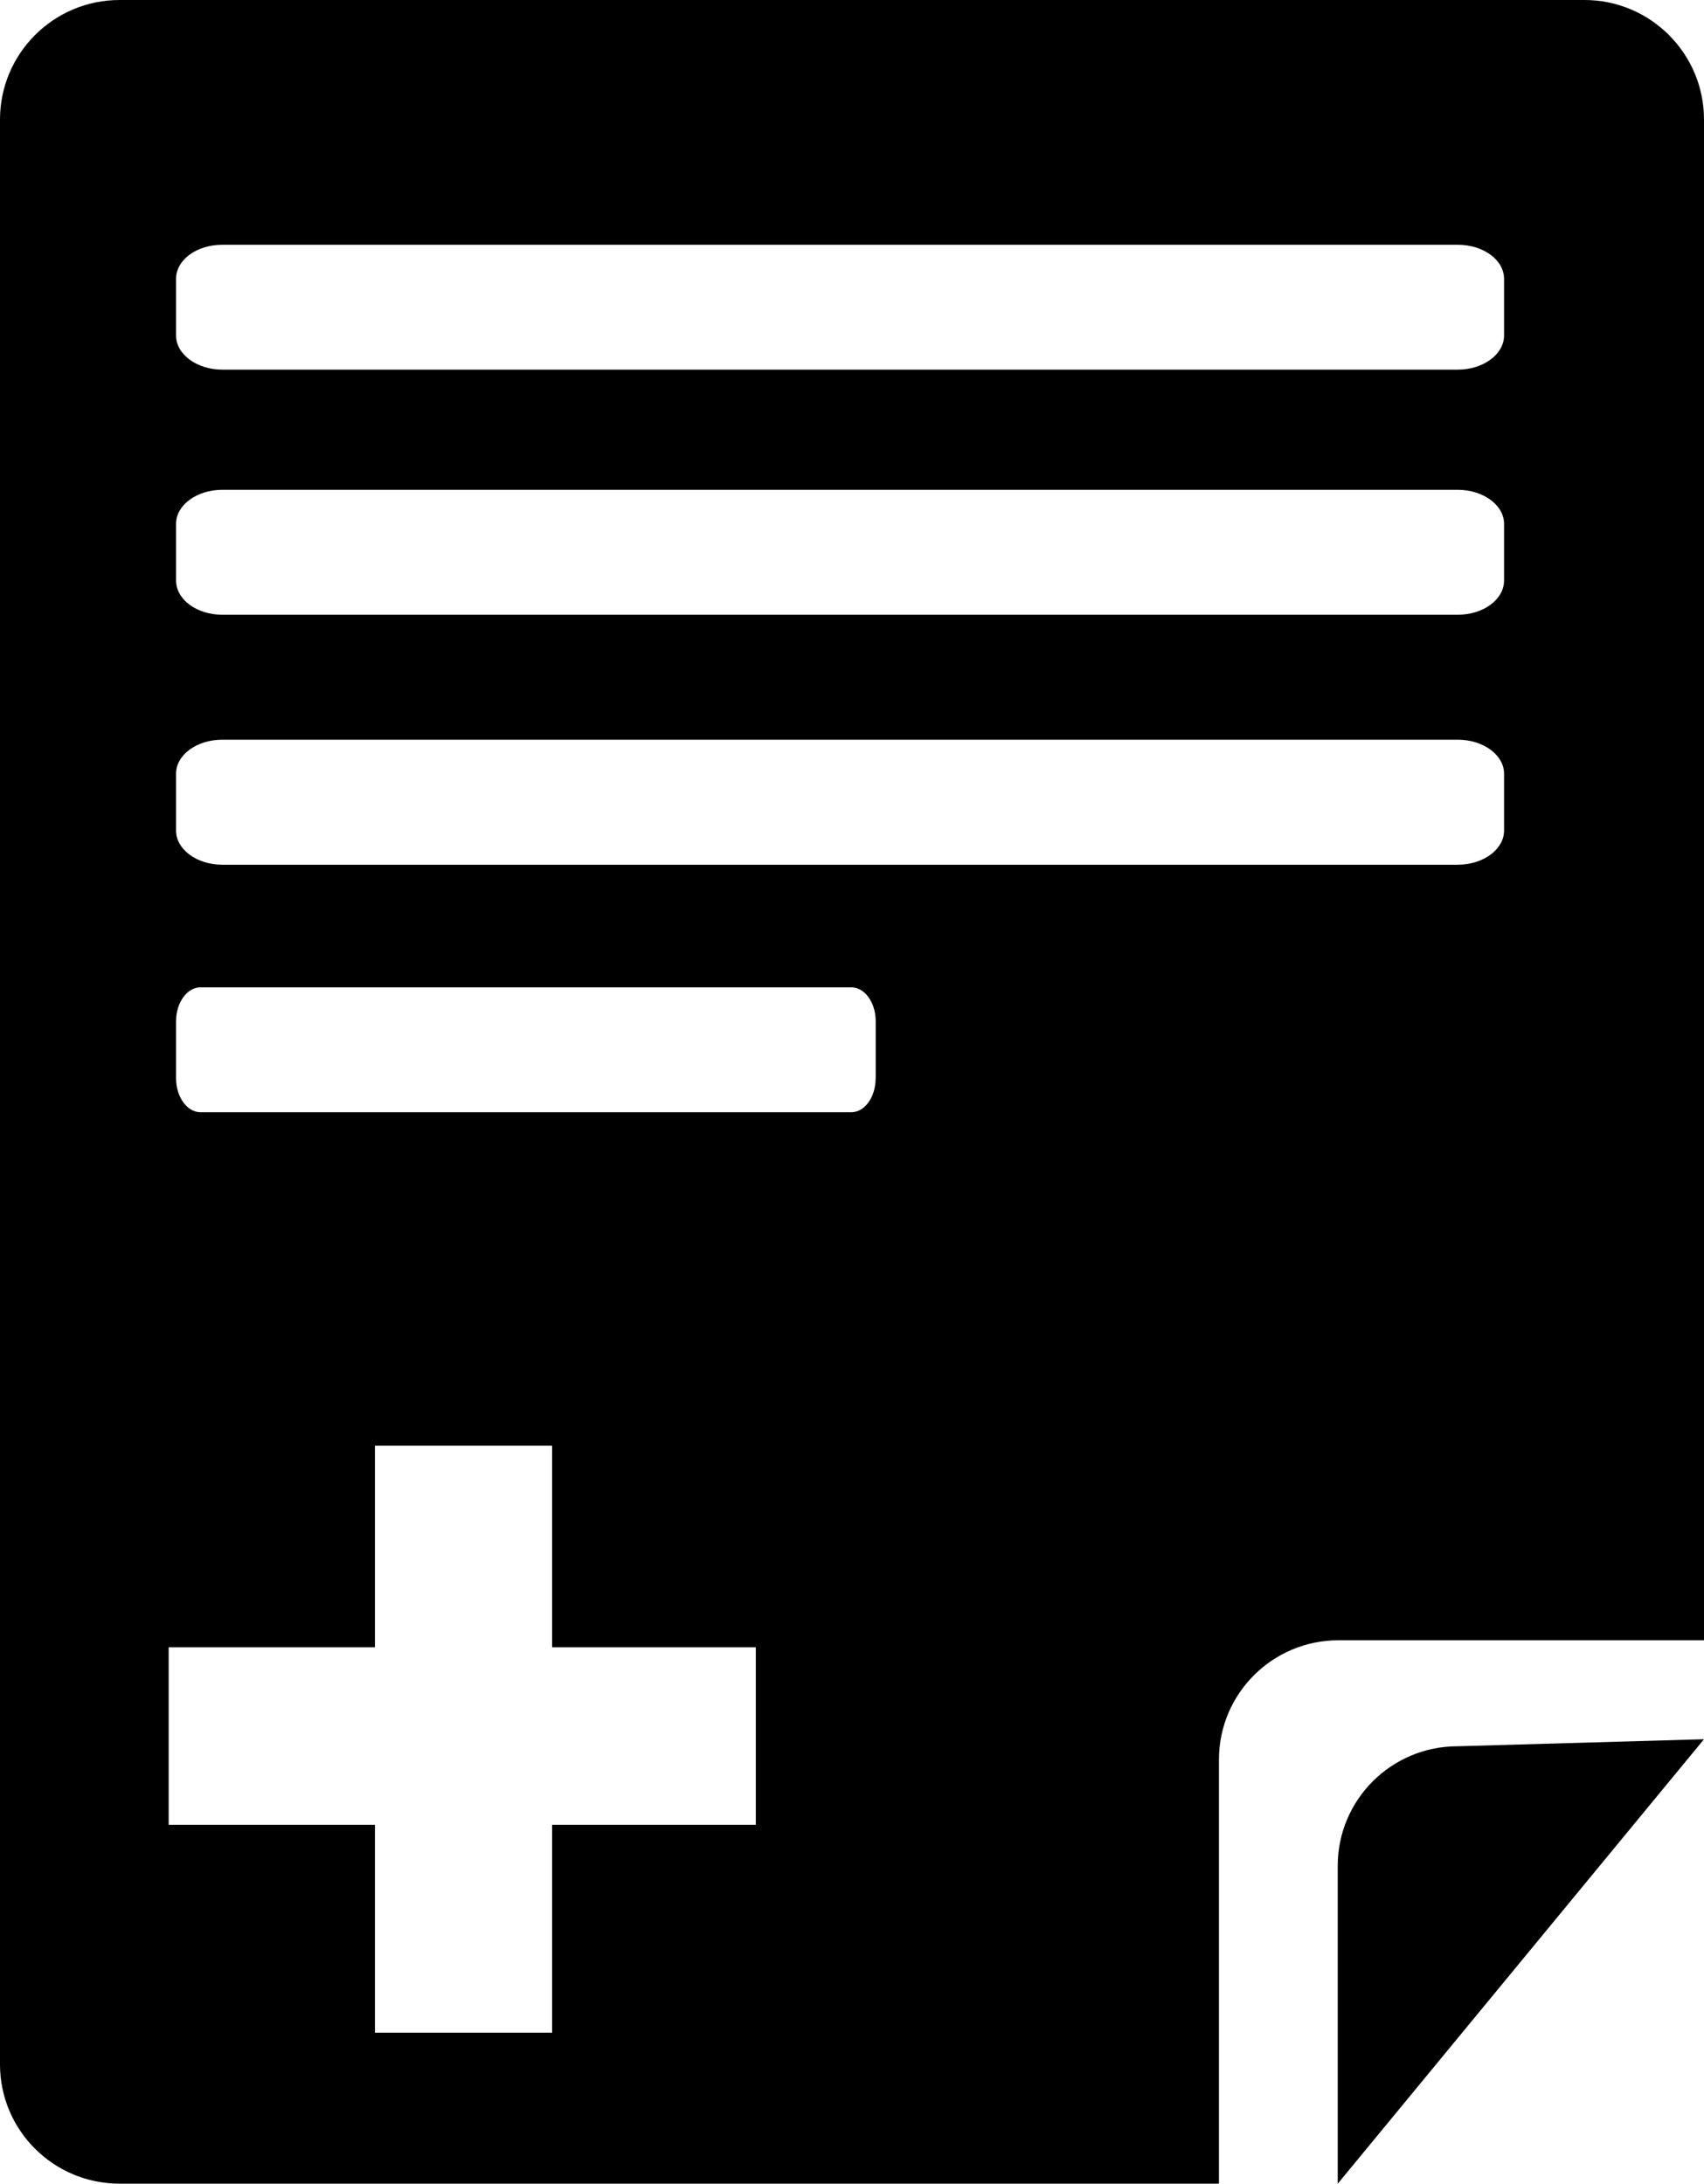
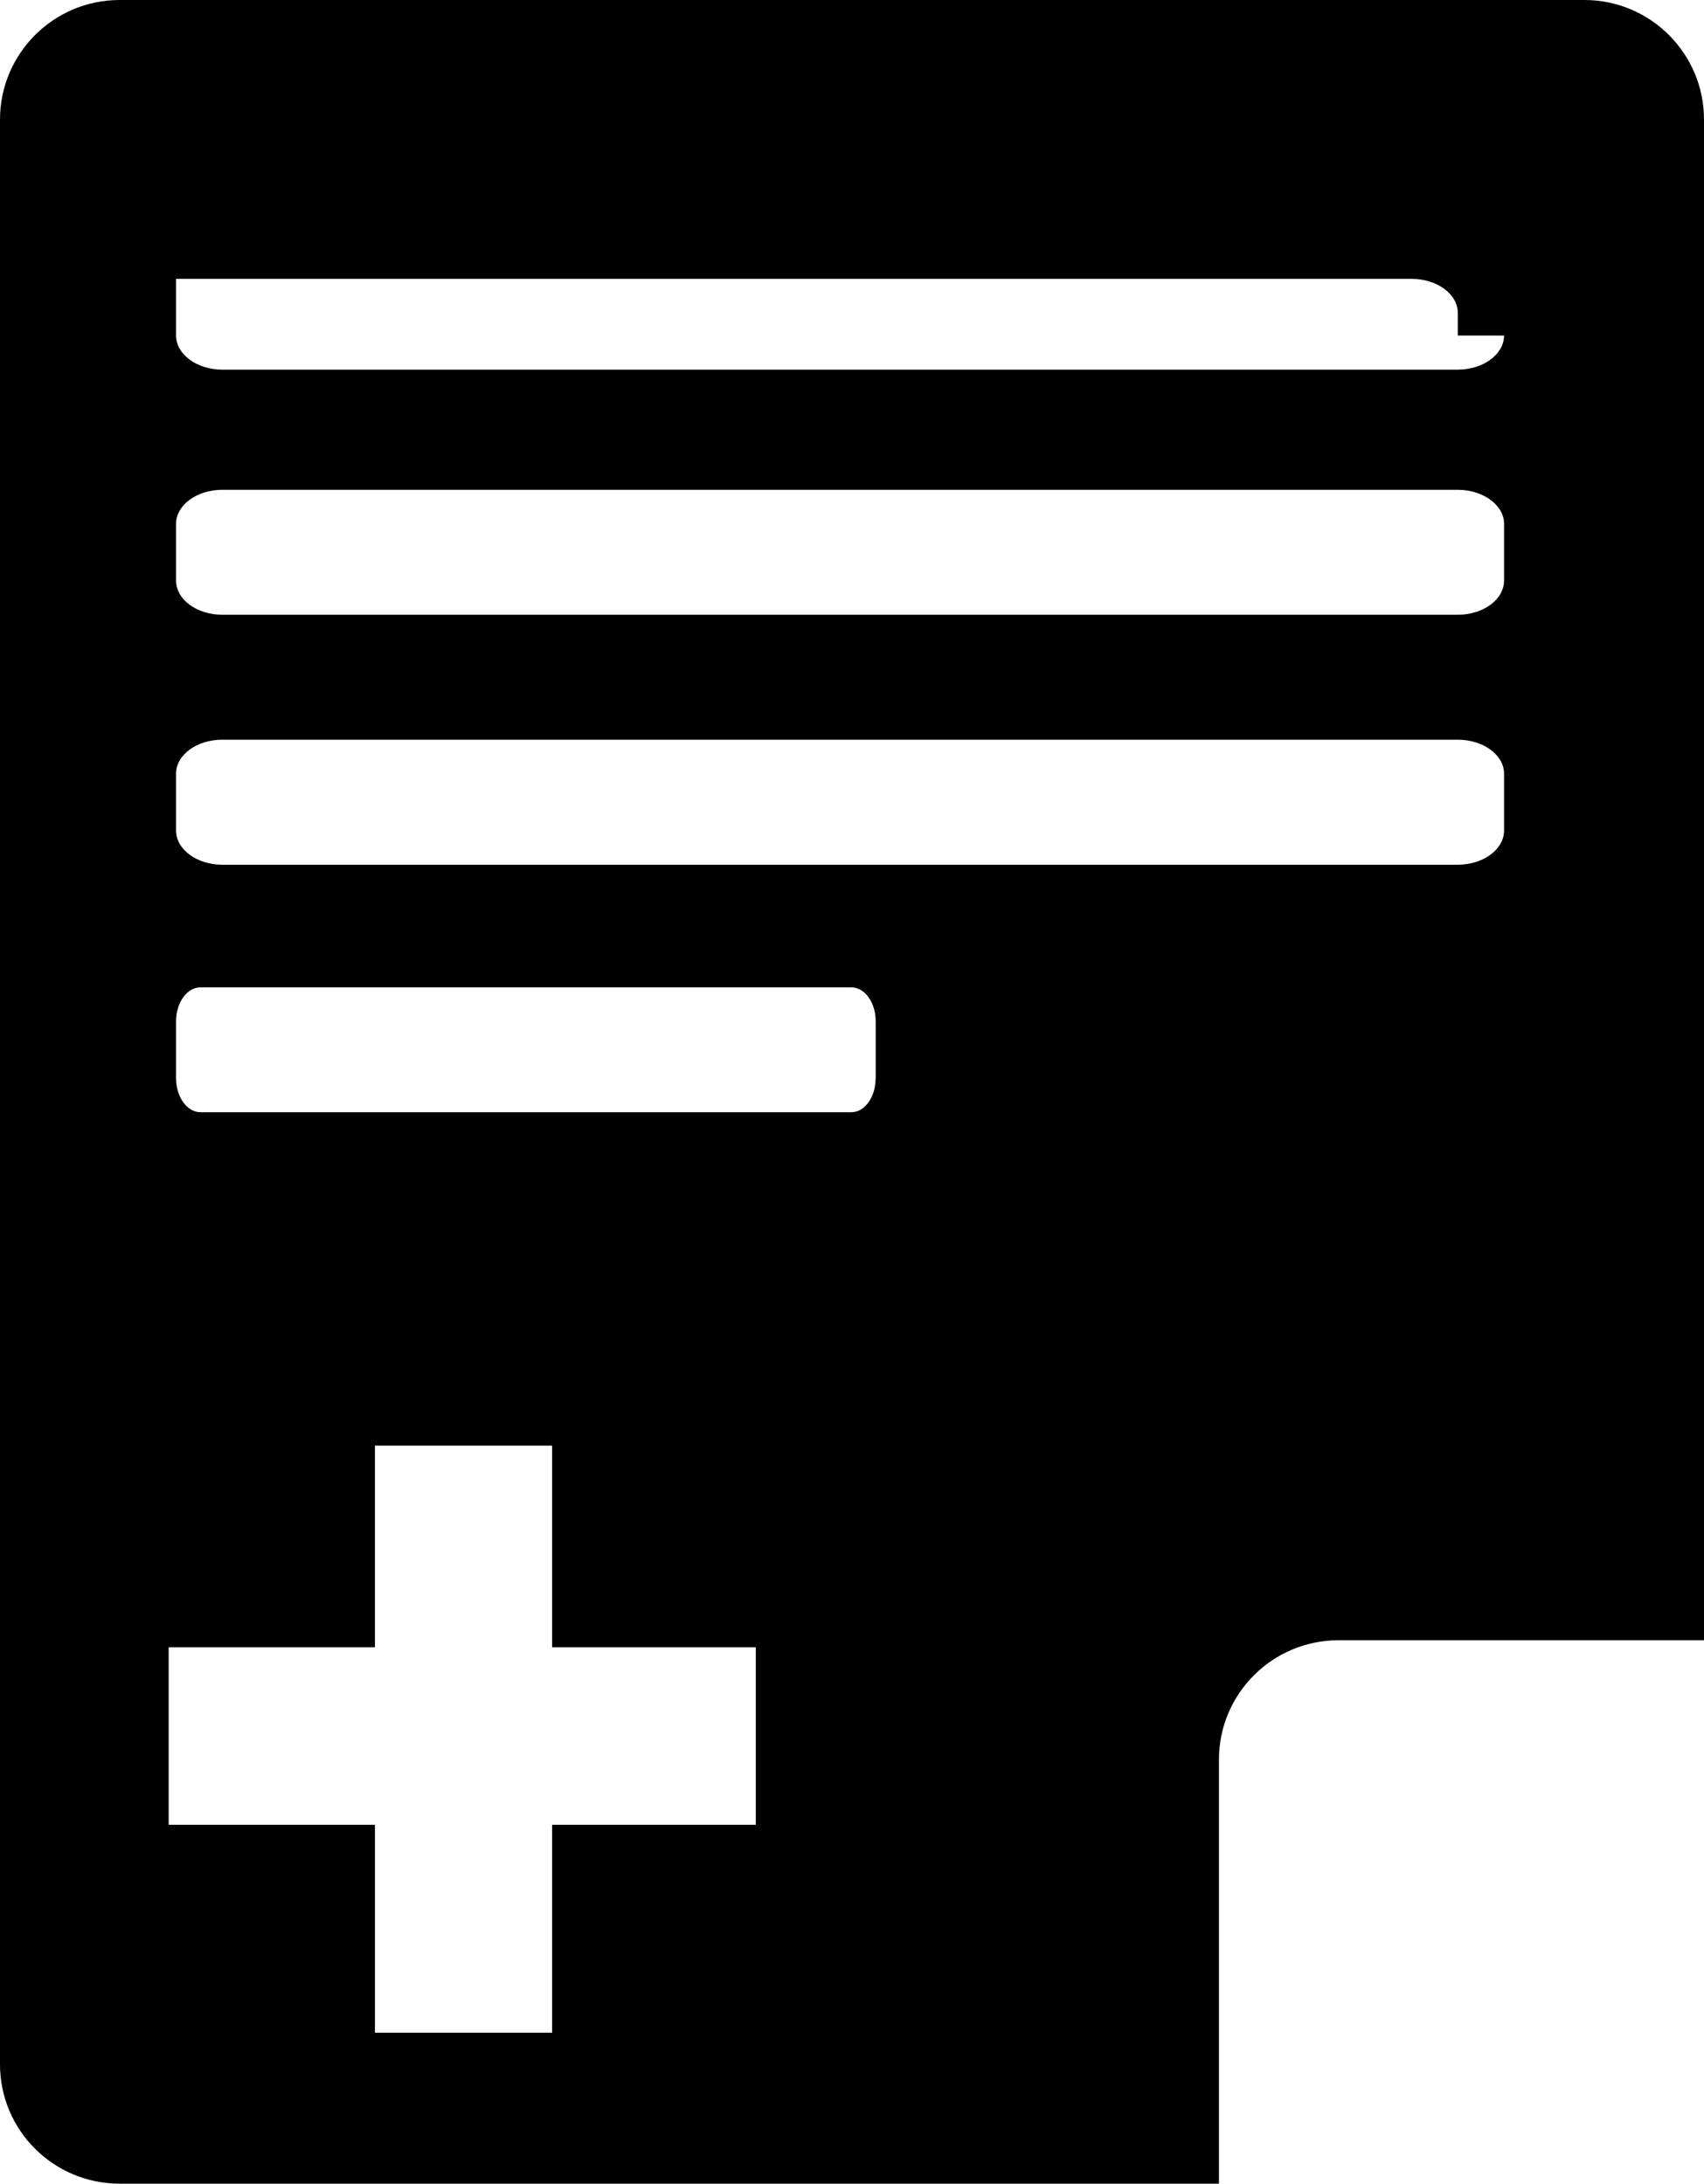
<svg xmlns="http://www.w3.org/2000/svg" version="1.1" id="Capa_1" x="0px" y="0px" width="24.187px" height="31.004px" viewBox="0 0 24.187 31.004" style="enable-background:new 0 0 24.187 31.004;" xml:space="preserve">
-   <path style="fill:#000000;" d="M18.988,31.004V26.49c0-0.936,0.761-1.697,1.699-1.697l3.5-0.1L18.988,31.004z" />
-   <path style="fill:#000000;" d="M22.49,0H1.698C0.76,0,0,0.762,0,1.697v27.611c0,0.938,0.76,1.695,1.698,1.695h15.604v-6.02  c0-0.936,0.76-1.695,1.697-1.695h5.188V1.697C24.187,0.762,23.427,0,22.49,0z M21.349,4.764c0,0.266-0.295,0.484-0.657,0.484H3.156  c-0.364,0-0.657-0.219-0.657-0.484V3.959c0-0.27,0.293-0.484,0.657-0.484h17.536c0.362,0,0.657,0.215,0.657,0.484V4.764z   M21.349,8.242c0,0.27-0.295,0.486-0.657,0.486H3.156c-0.364,0-0.657-0.217-0.657-0.486V7.436c0-0.264,0.293-0.482,0.657-0.482  h17.536c0.362,0,0.657,0.219,0.657,0.482V8.242z M21.349,11.793c0,0.266-0.295,0.484-0.657,0.484H3.156  c-0.364,0-0.657-0.219-0.657-0.484v-0.809c0-0.266,0.293-0.482,0.657-0.482h17.536c0.362,0,0.657,0.217,0.657,0.482V11.793z   M12.429,15.309c0,0.266-0.154,0.482-0.345,0.482H2.846c-0.191,0-0.347-0.217-0.347-0.482V14.5c0-0.266,0.156-0.482,0.347-0.482  h9.239c0.19,0,0.345,0.217,0.345,0.482V15.309z M10.728,25.908H7.837v2.951H5.322v-2.951H2.394v-2.52h2.928v-2.863h2.515v2.863  h2.891V25.908z" />
+   <path style="fill:#000000;" d="M22.49,0H1.698C0.76,0,0,0.762,0,1.697v27.611c0,0.938,0.76,1.695,1.698,1.695h15.604v-6.02  c0-0.936,0.76-1.695,1.697-1.695h5.188V1.697C24.187,0.762,23.427,0,22.49,0z M21.349,4.764c0,0.266-0.295,0.484-0.657,0.484H3.156  c-0.364,0-0.657-0.219-0.657-0.484V3.959h17.536c0.362,0,0.657,0.215,0.657,0.484V4.764z   M21.349,8.242c0,0.27-0.295,0.486-0.657,0.486H3.156c-0.364,0-0.657-0.217-0.657-0.486V7.436c0-0.264,0.293-0.482,0.657-0.482  h17.536c0.362,0,0.657,0.219,0.657,0.482V8.242z M21.349,11.793c0,0.266-0.295,0.484-0.657,0.484H3.156  c-0.364,0-0.657-0.219-0.657-0.484v-0.809c0-0.266,0.293-0.482,0.657-0.482h17.536c0.362,0,0.657,0.217,0.657,0.482V11.793z   M12.429,15.309c0,0.266-0.154,0.482-0.345,0.482H2.846c-0.191,0-0.347-0.217-0.347-0.482V14.5c0-0.266,0.156-0.482,0.347-0.482  h9.239c0.19,0,0.345,0.217,0.345,0.482V15.309z M10.728,25.908H7.837v2.951H5.322v-2.951H2.394v-2.52h2.928v-2.863h2.515v2.863  h2.891V25.908z" />
  <g>
</g>
  <g>
</g>
  <g>
</g>
  <g>
</g>
  <g>
</g>
  <g>
</g>
  <g>
</g>
  <g>
</g>
  <g>
</g>
  <g>
</g>
  <g>
</g>
  <g>
</g>
  <g>
</g>
  <g>
</g>
  <g>
</g>
</svg>